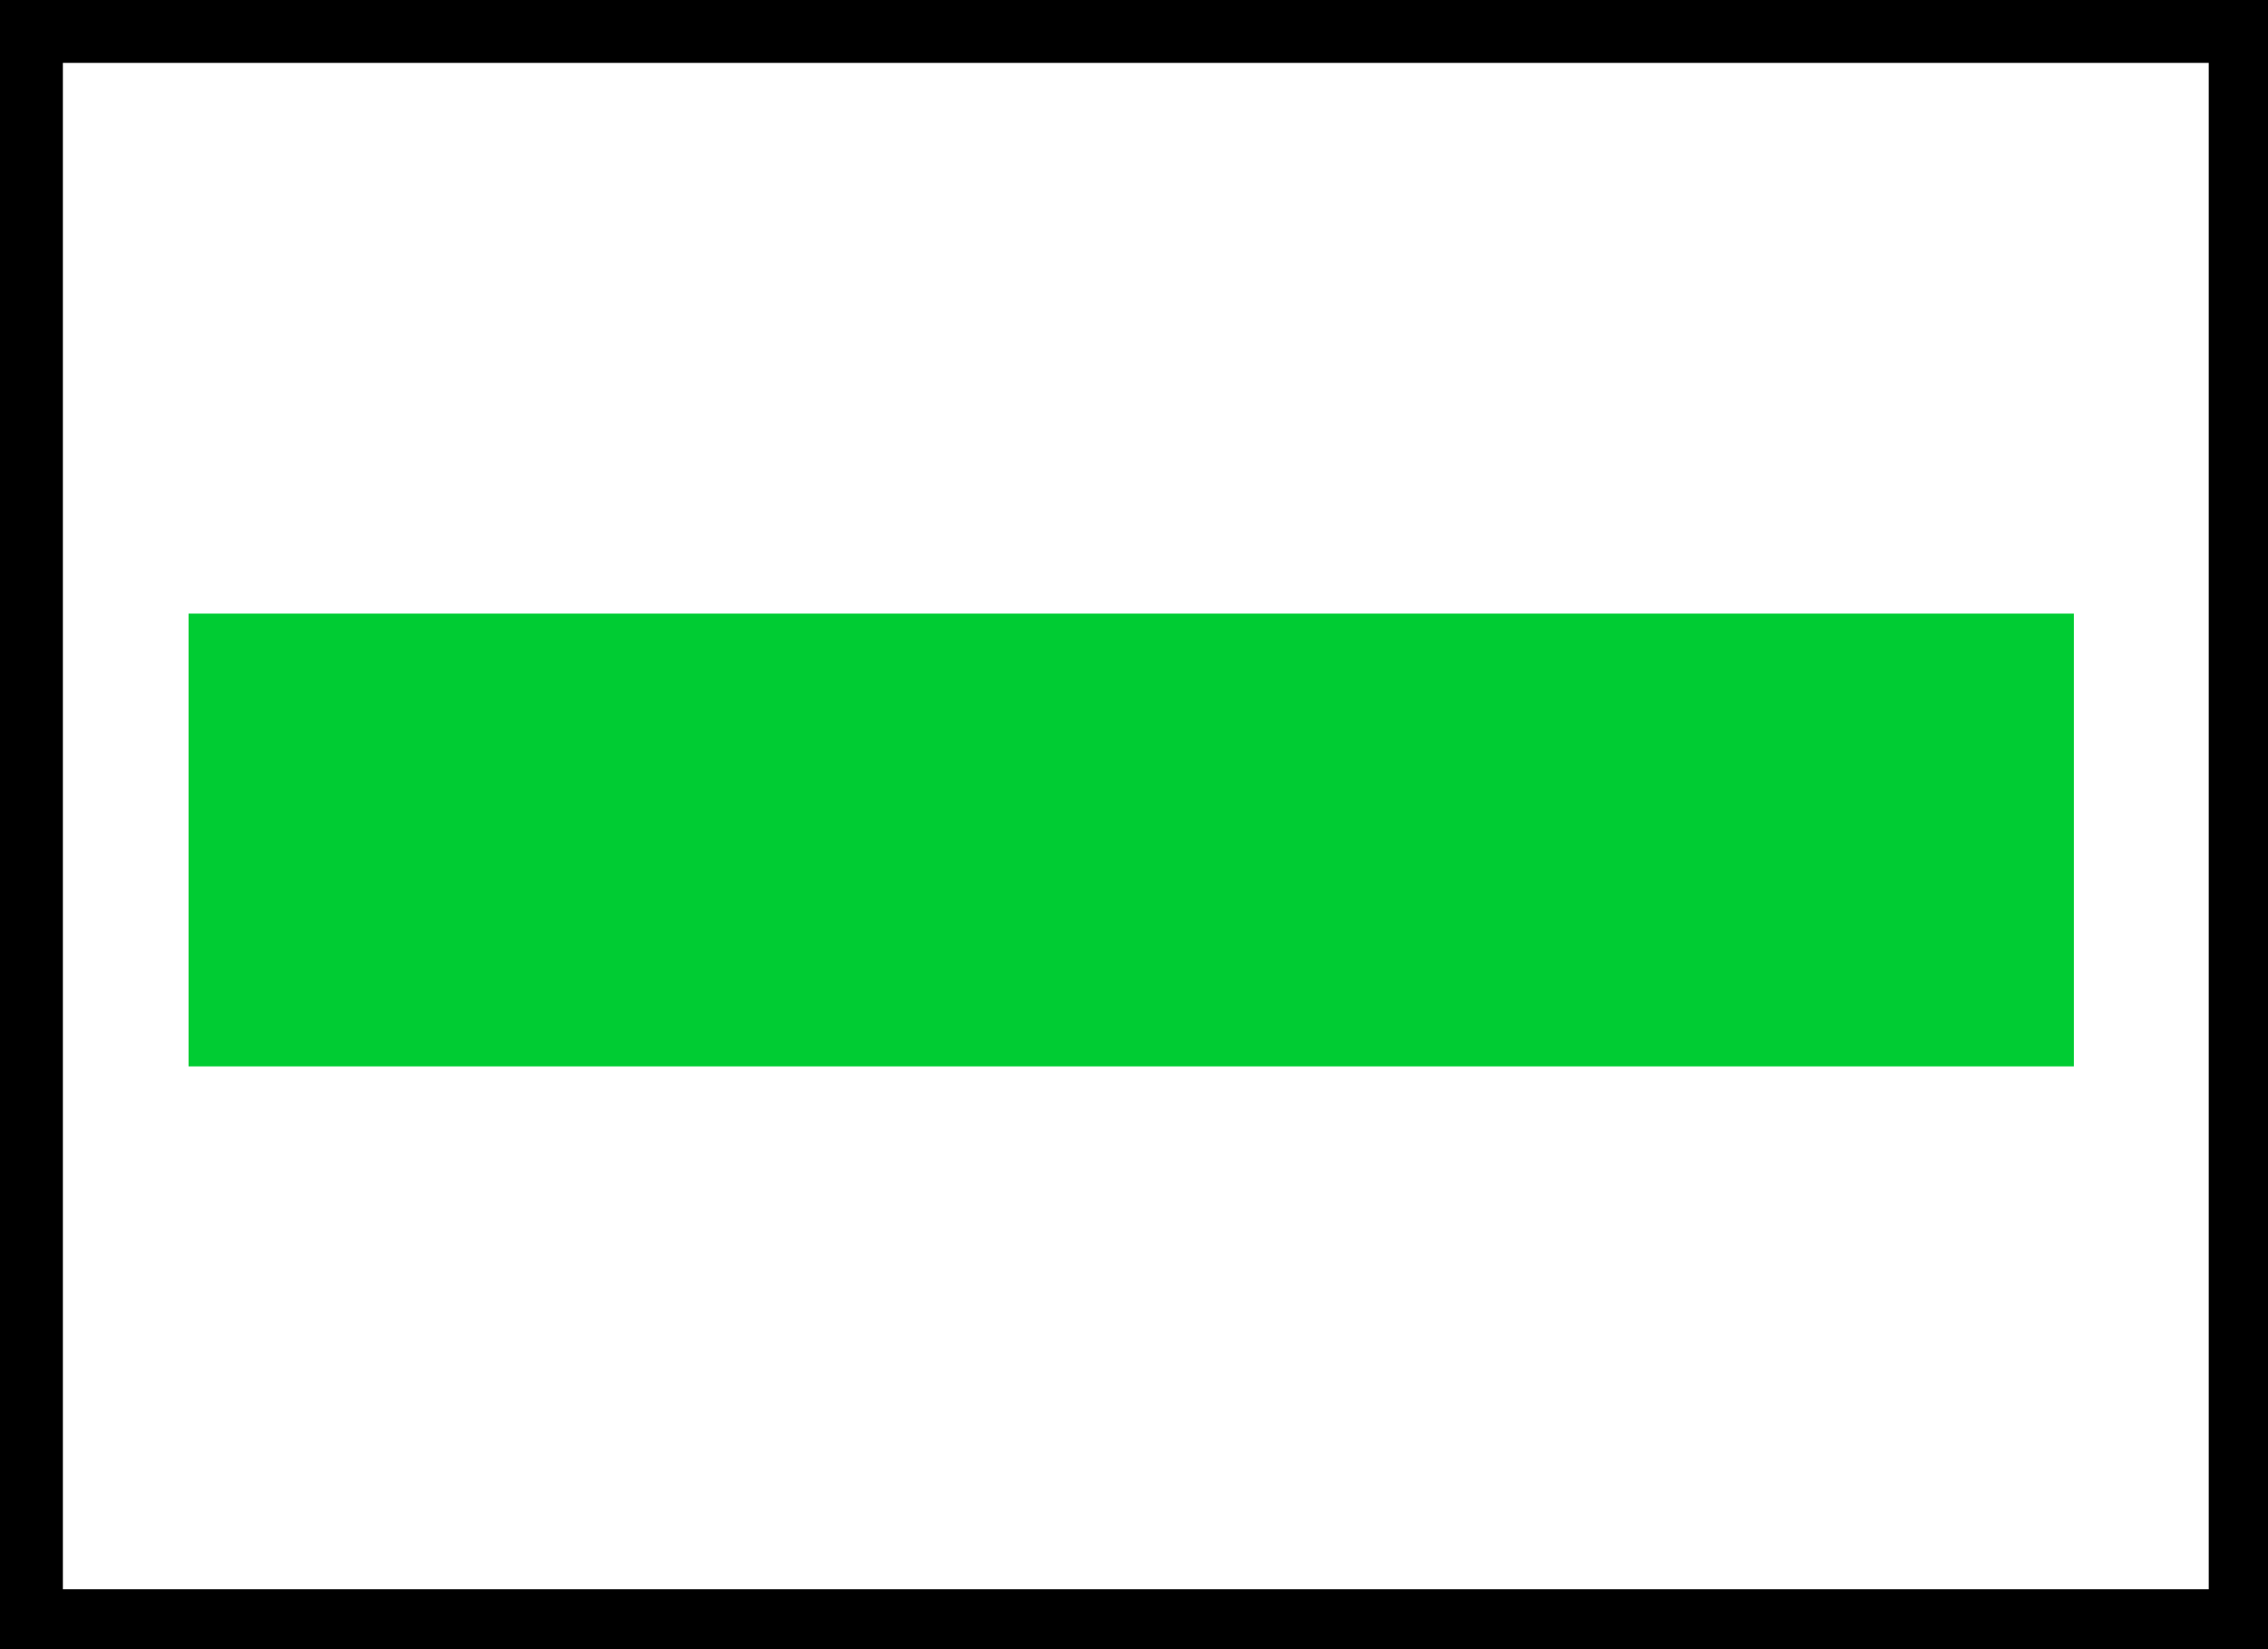
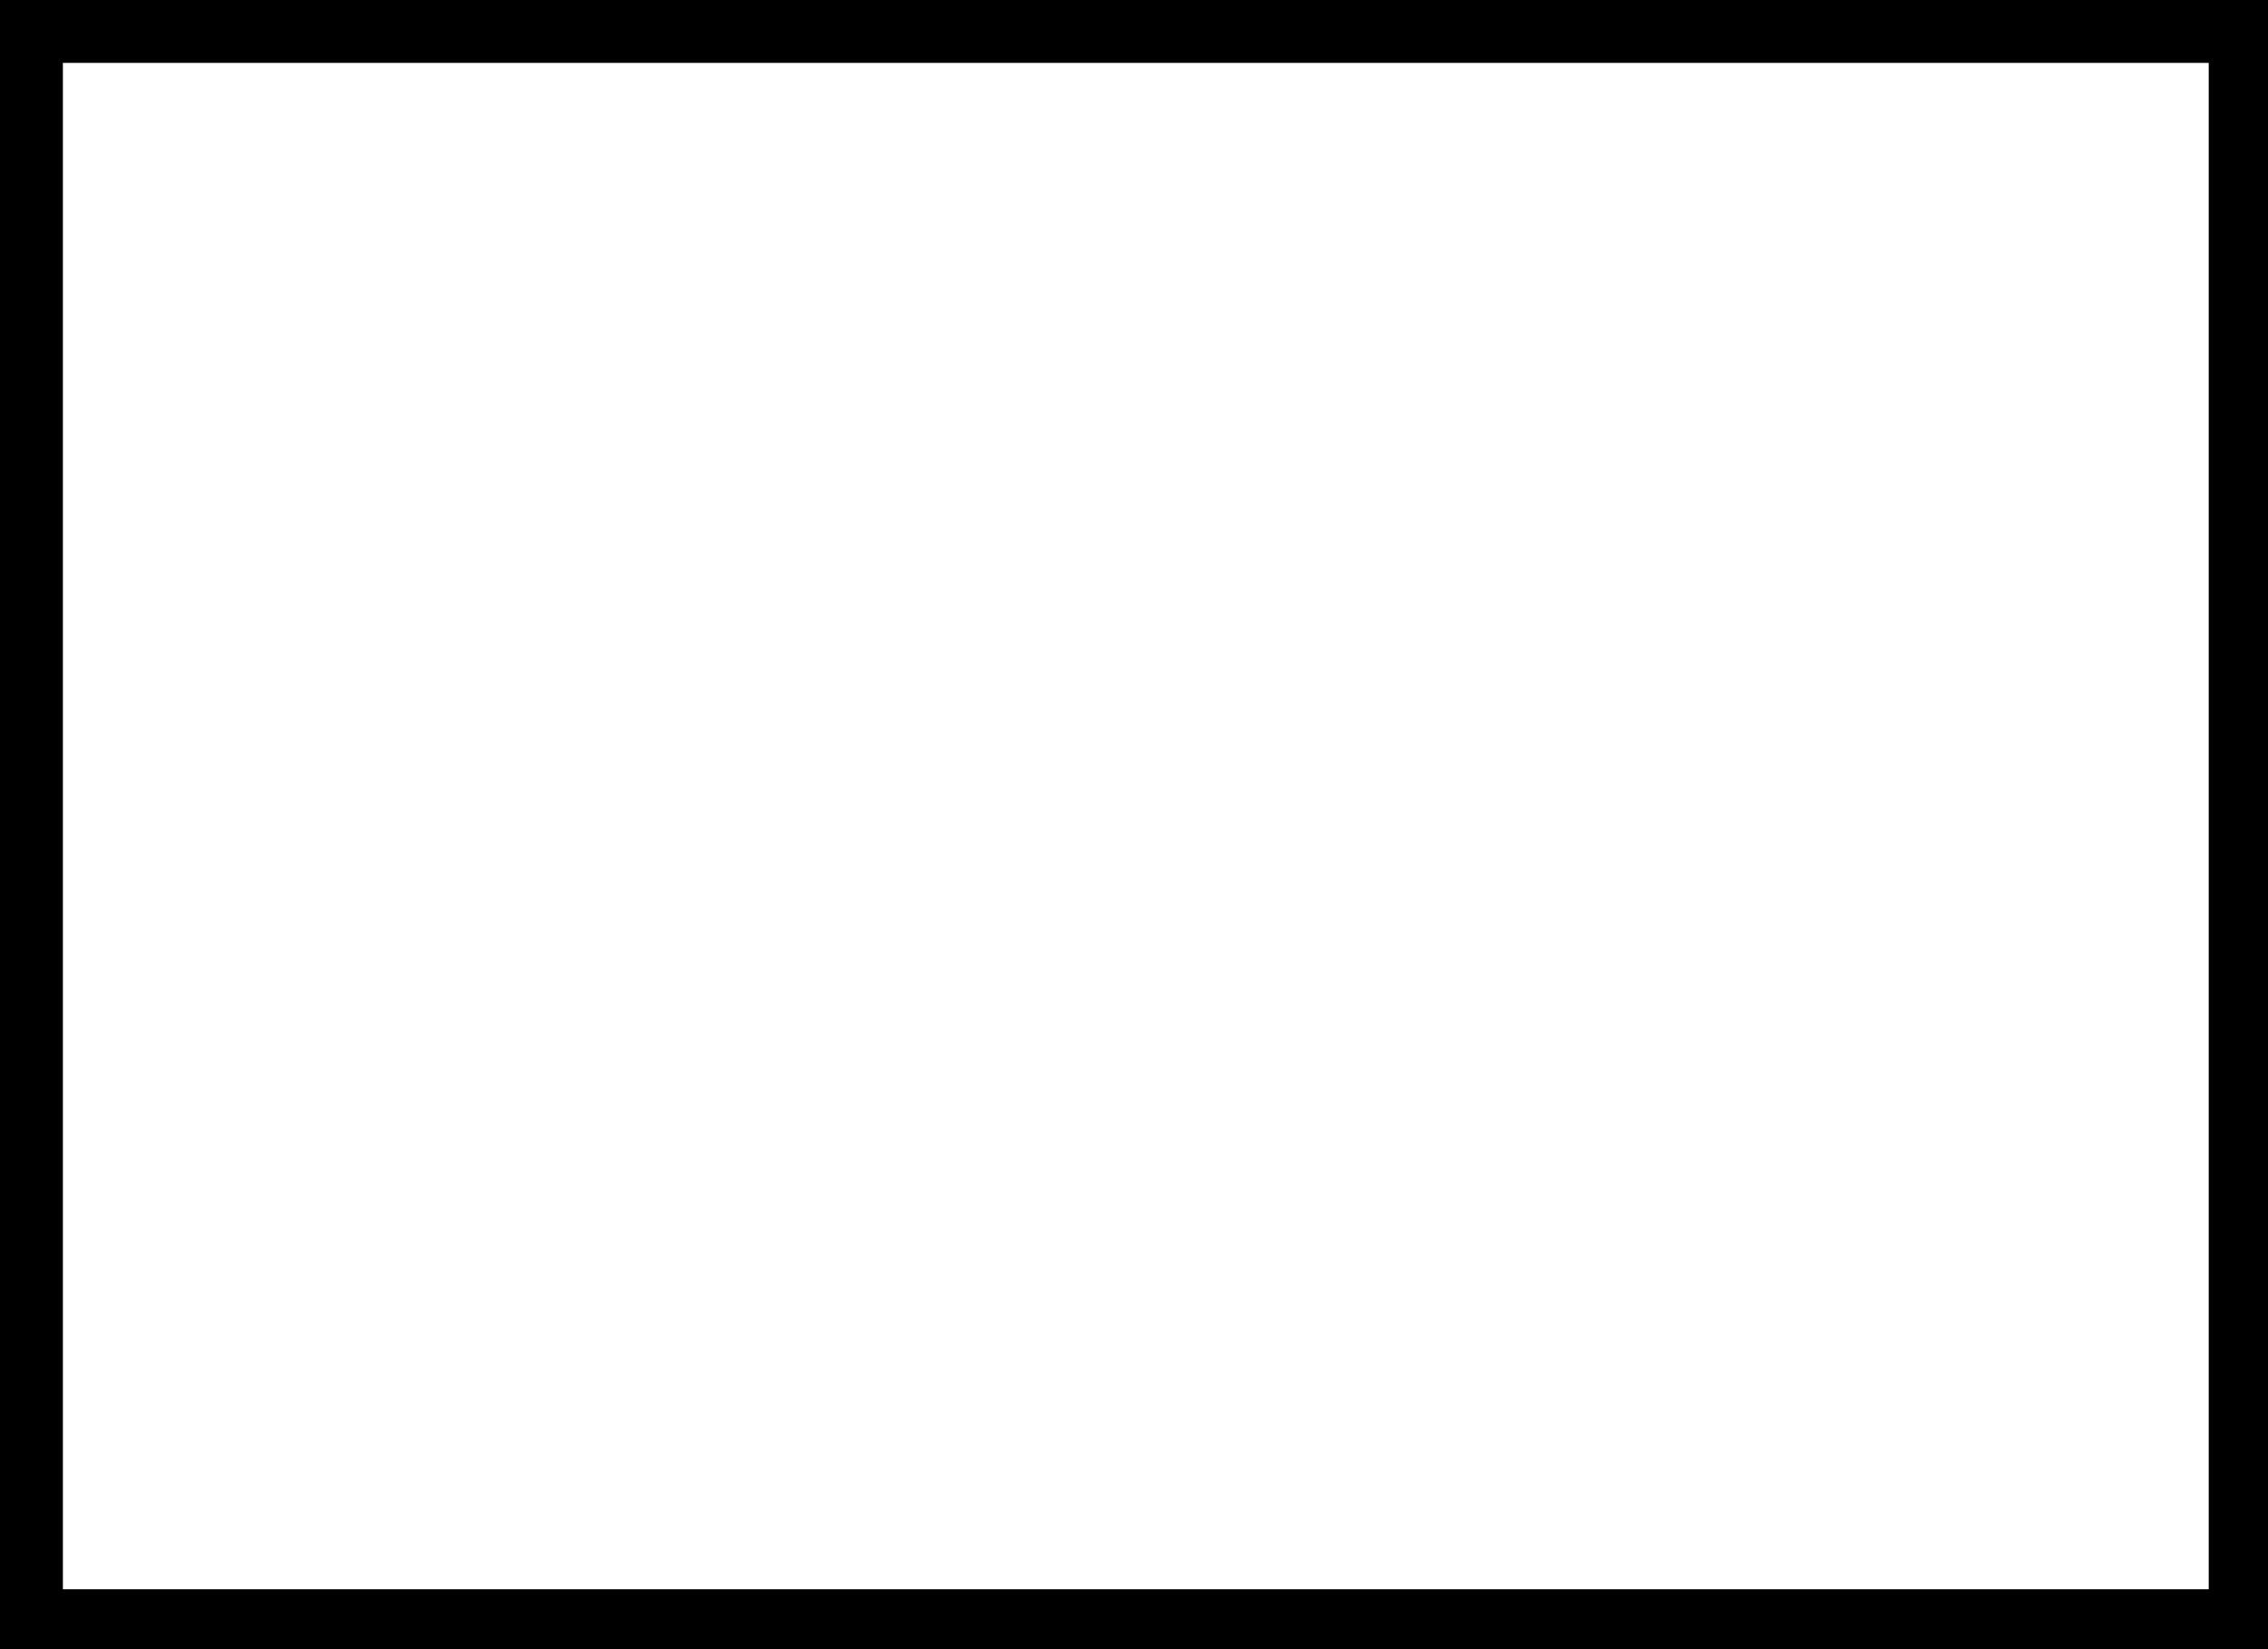
<svg xmlns="http://www.w3.org/2000/svg" width="22" height="16" version="1.0">
  <rect width="100%" height="100%" fill="#808080" stroke="none" />
  <path style="color:#000;fill:#fff;fill-opacity:1;fill-rule:evenodd;stroke:#000;stroke-width:.61;stroke-linecap:butt;stroke-linejoin:miter;marker:none;marker-start:none;marker-mid:none;marker-end:none;stroke-miterlimit:4;stroke-dasharray:none;stroke-dashoffset:0;stroke-opacity:1;visibility:visible;display:inline;overflow:visible" d="M.305.305H21.73v15.419H.305z" />
-   <path style="color:#000;fill:#0c3;fill-opacity:1;fill-rule:evenodd;stroke:none;stroke-width:.5;stroke-linecap:butt;stroke-linejoin:miter;marker:none;marker-start:none;marker-mid:none;marker-end:none;stroke-miterlimit:4;stroke-dasharray:none;stroke-dashoffset:0;stroke-opacity:1;visibility:visible;display:inline;overflow:visible" d="M1.829 5.953h18.288v4.393H1.829z" />
</svg>